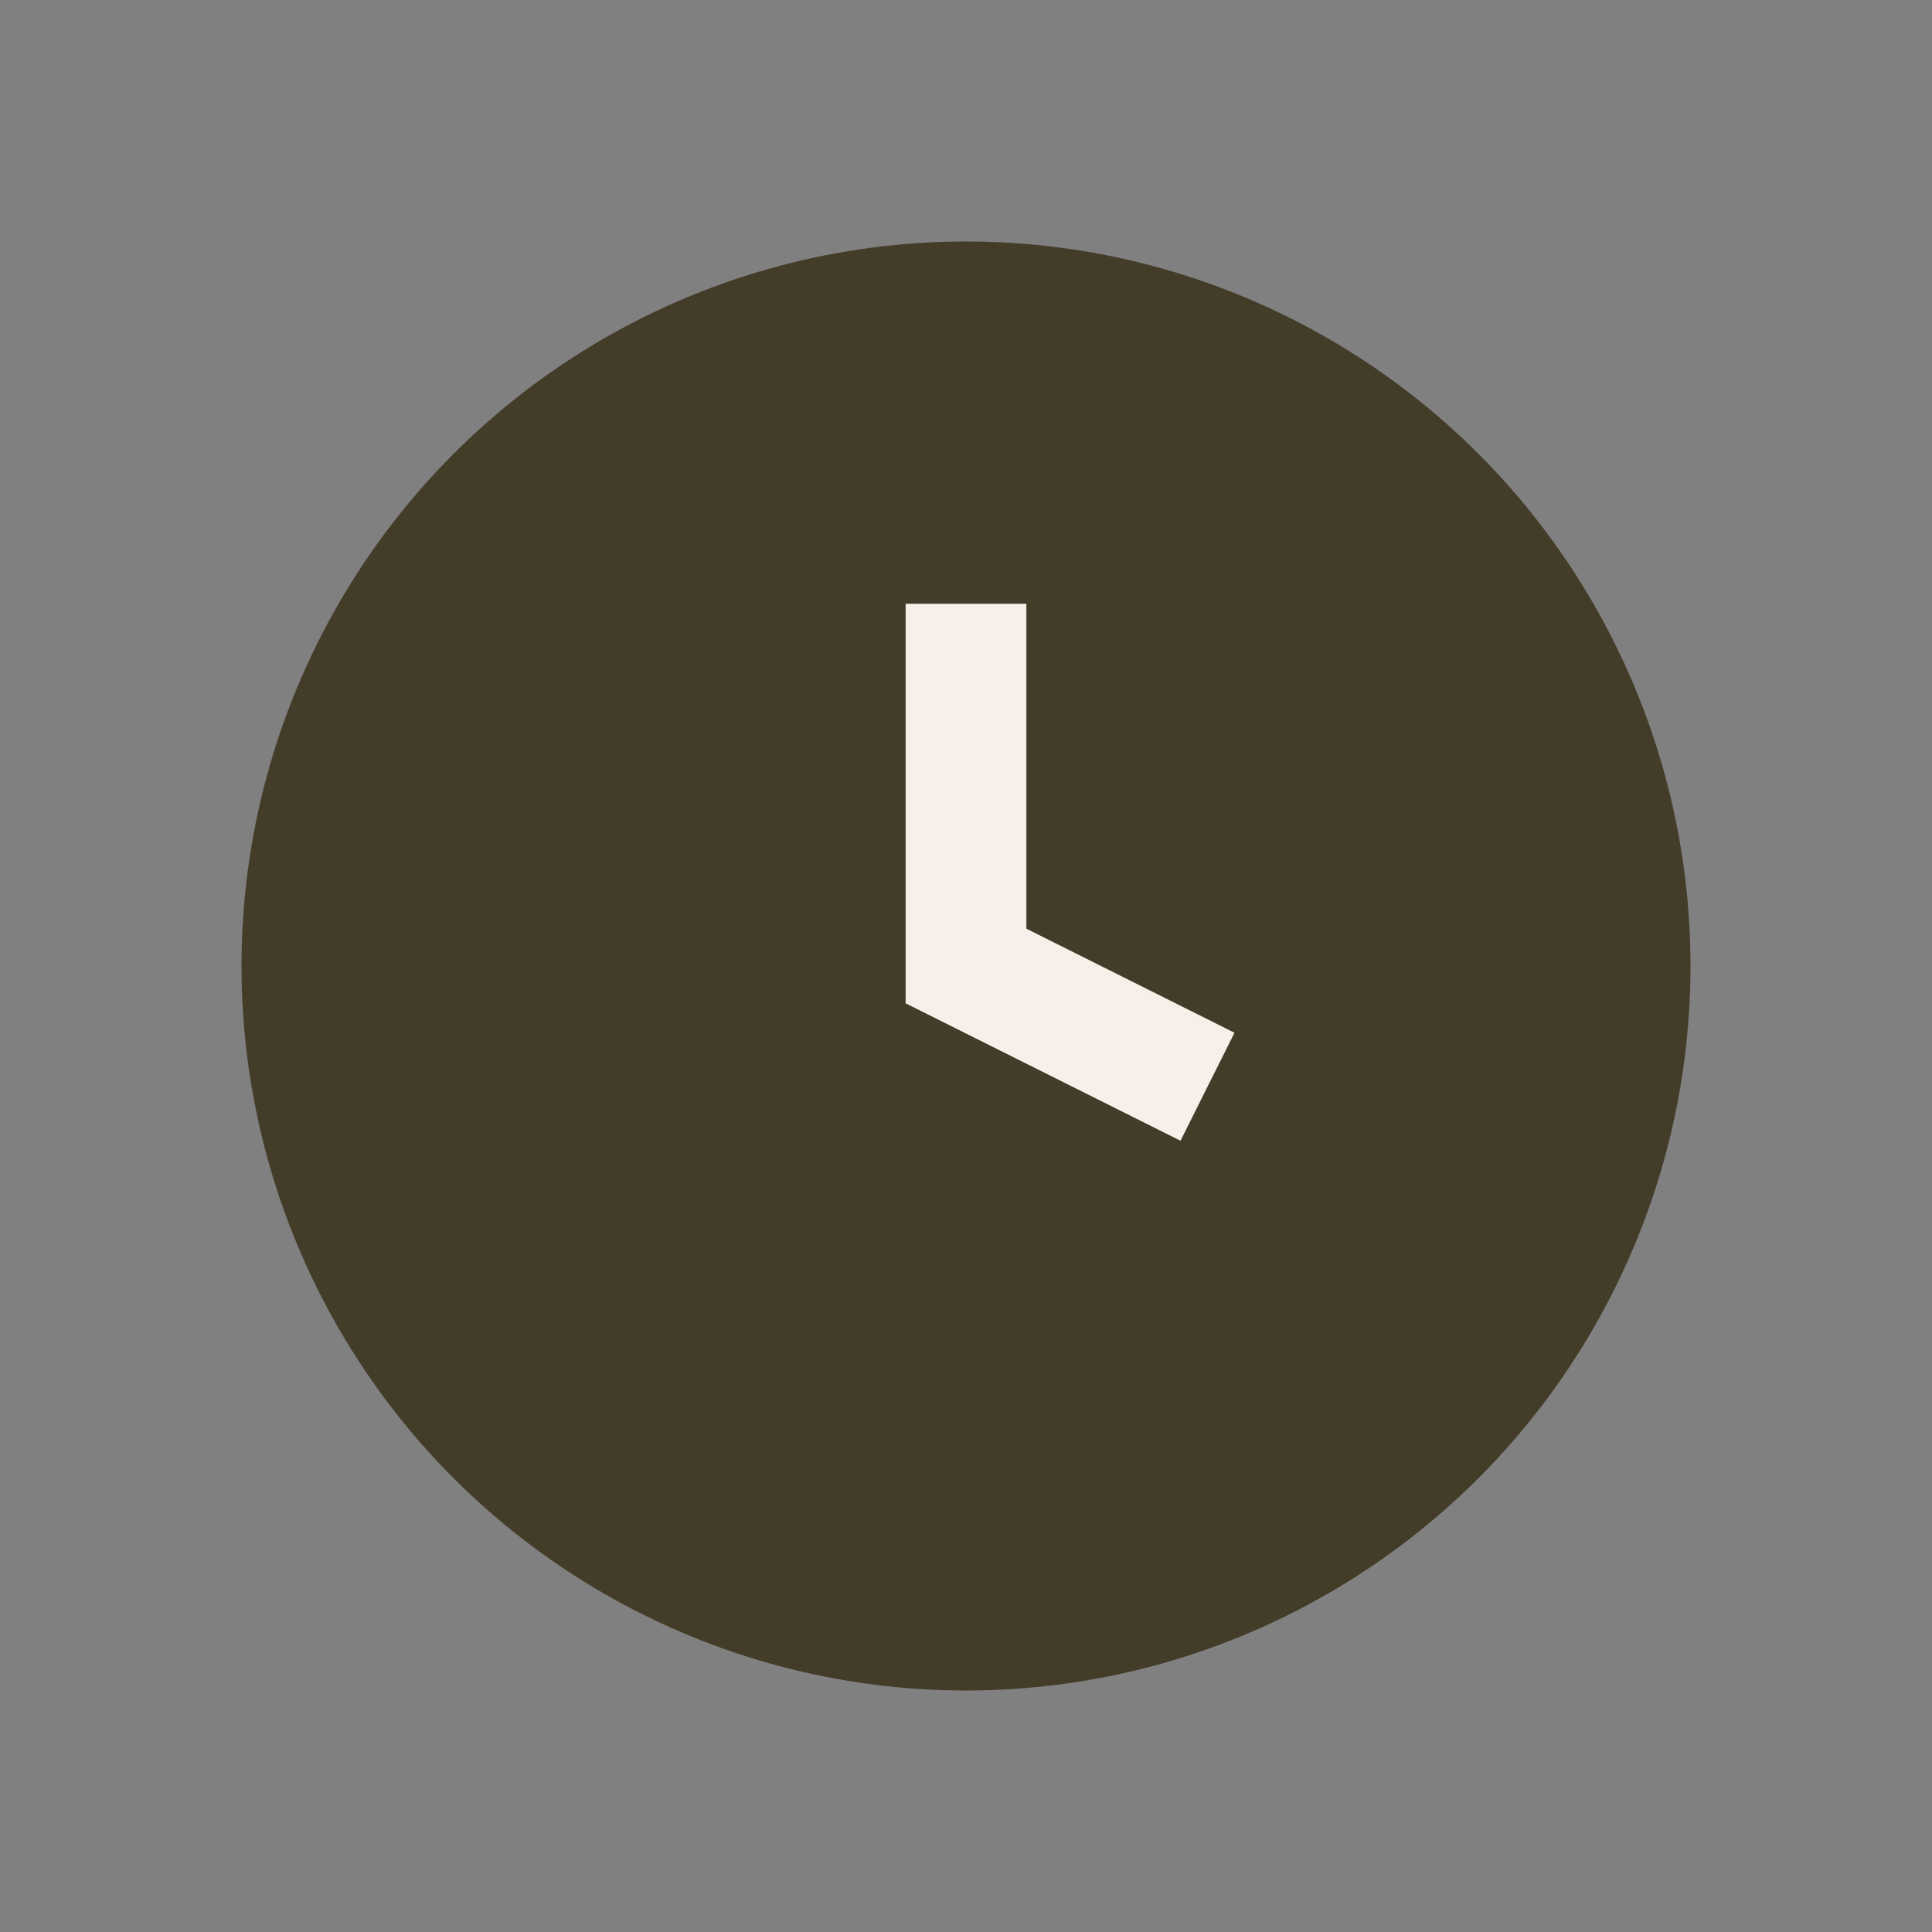
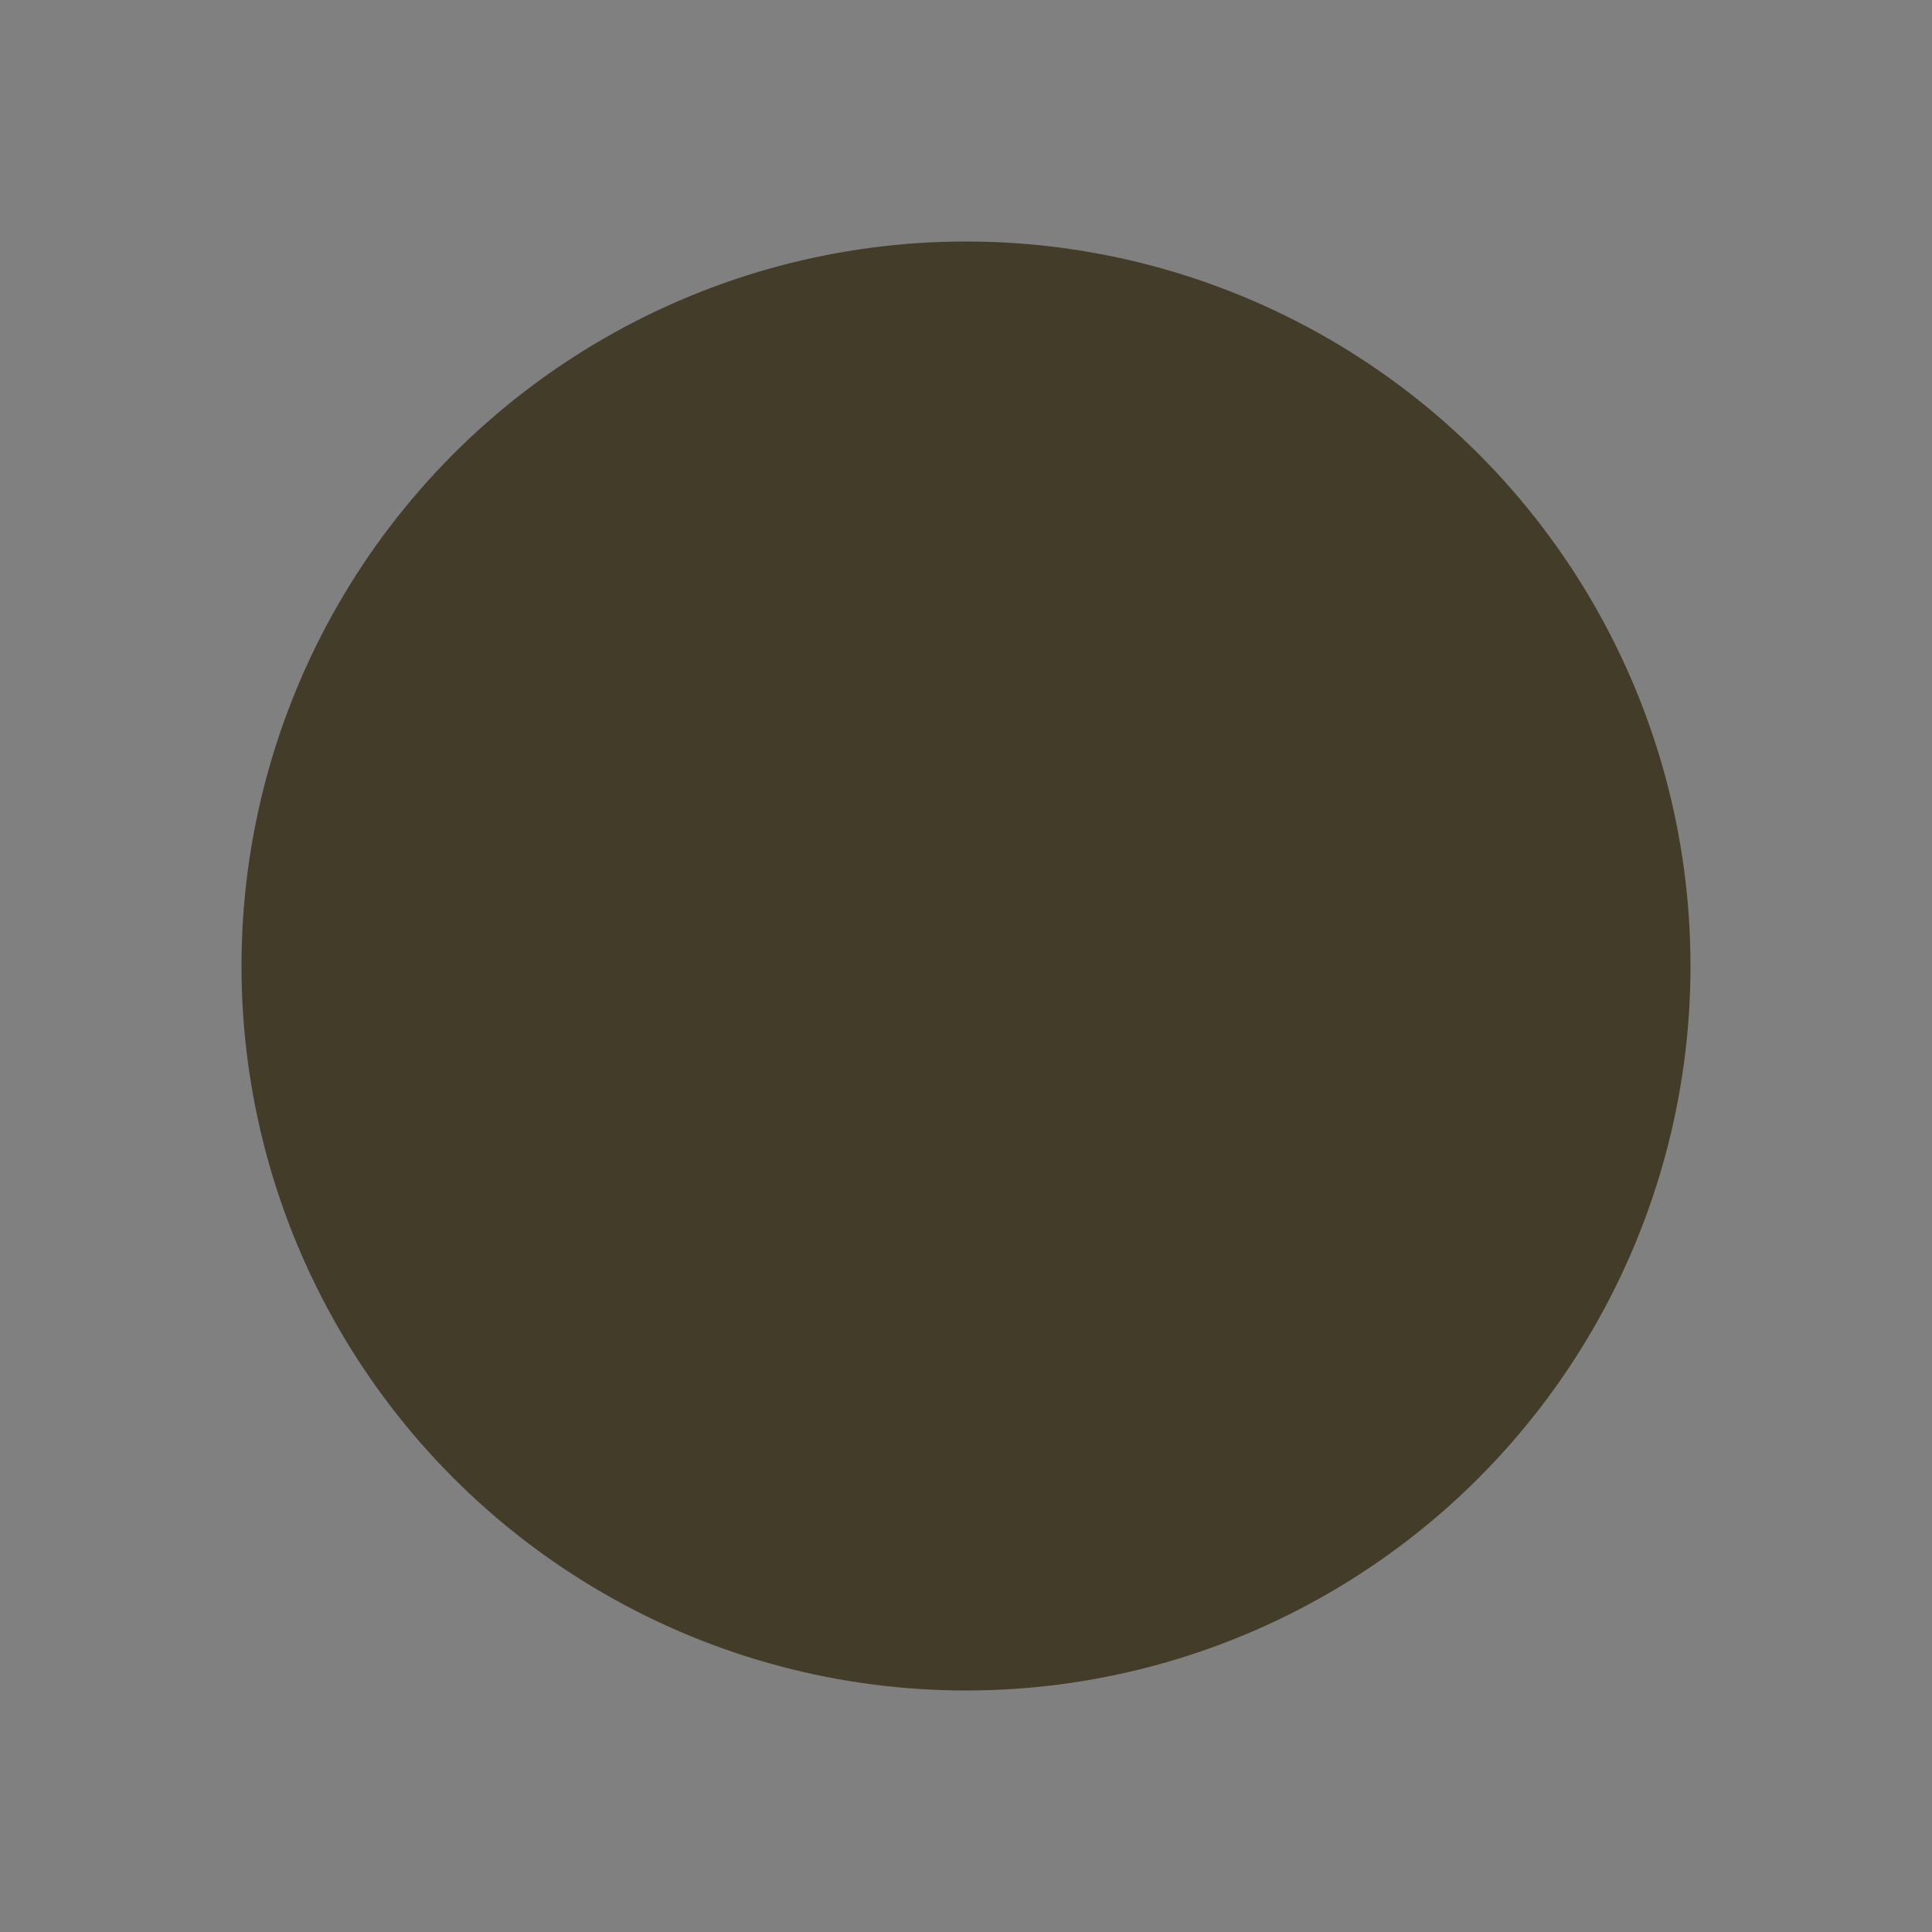
<svg xmlns="http://www.w3.org/2000/svg" width="32" height="32" viewBox="0 0 32 32">
  <rect x="0" y="0" width="32" height="32" fill="#808080" stroke="none" />
  <circle cx="16" cy="16" r="12" fill="#433C29" />
-   <path d="M16 10v6l4 2" stroke="#F7EFE9" stroke-width="2" fill="none" />
</svg>